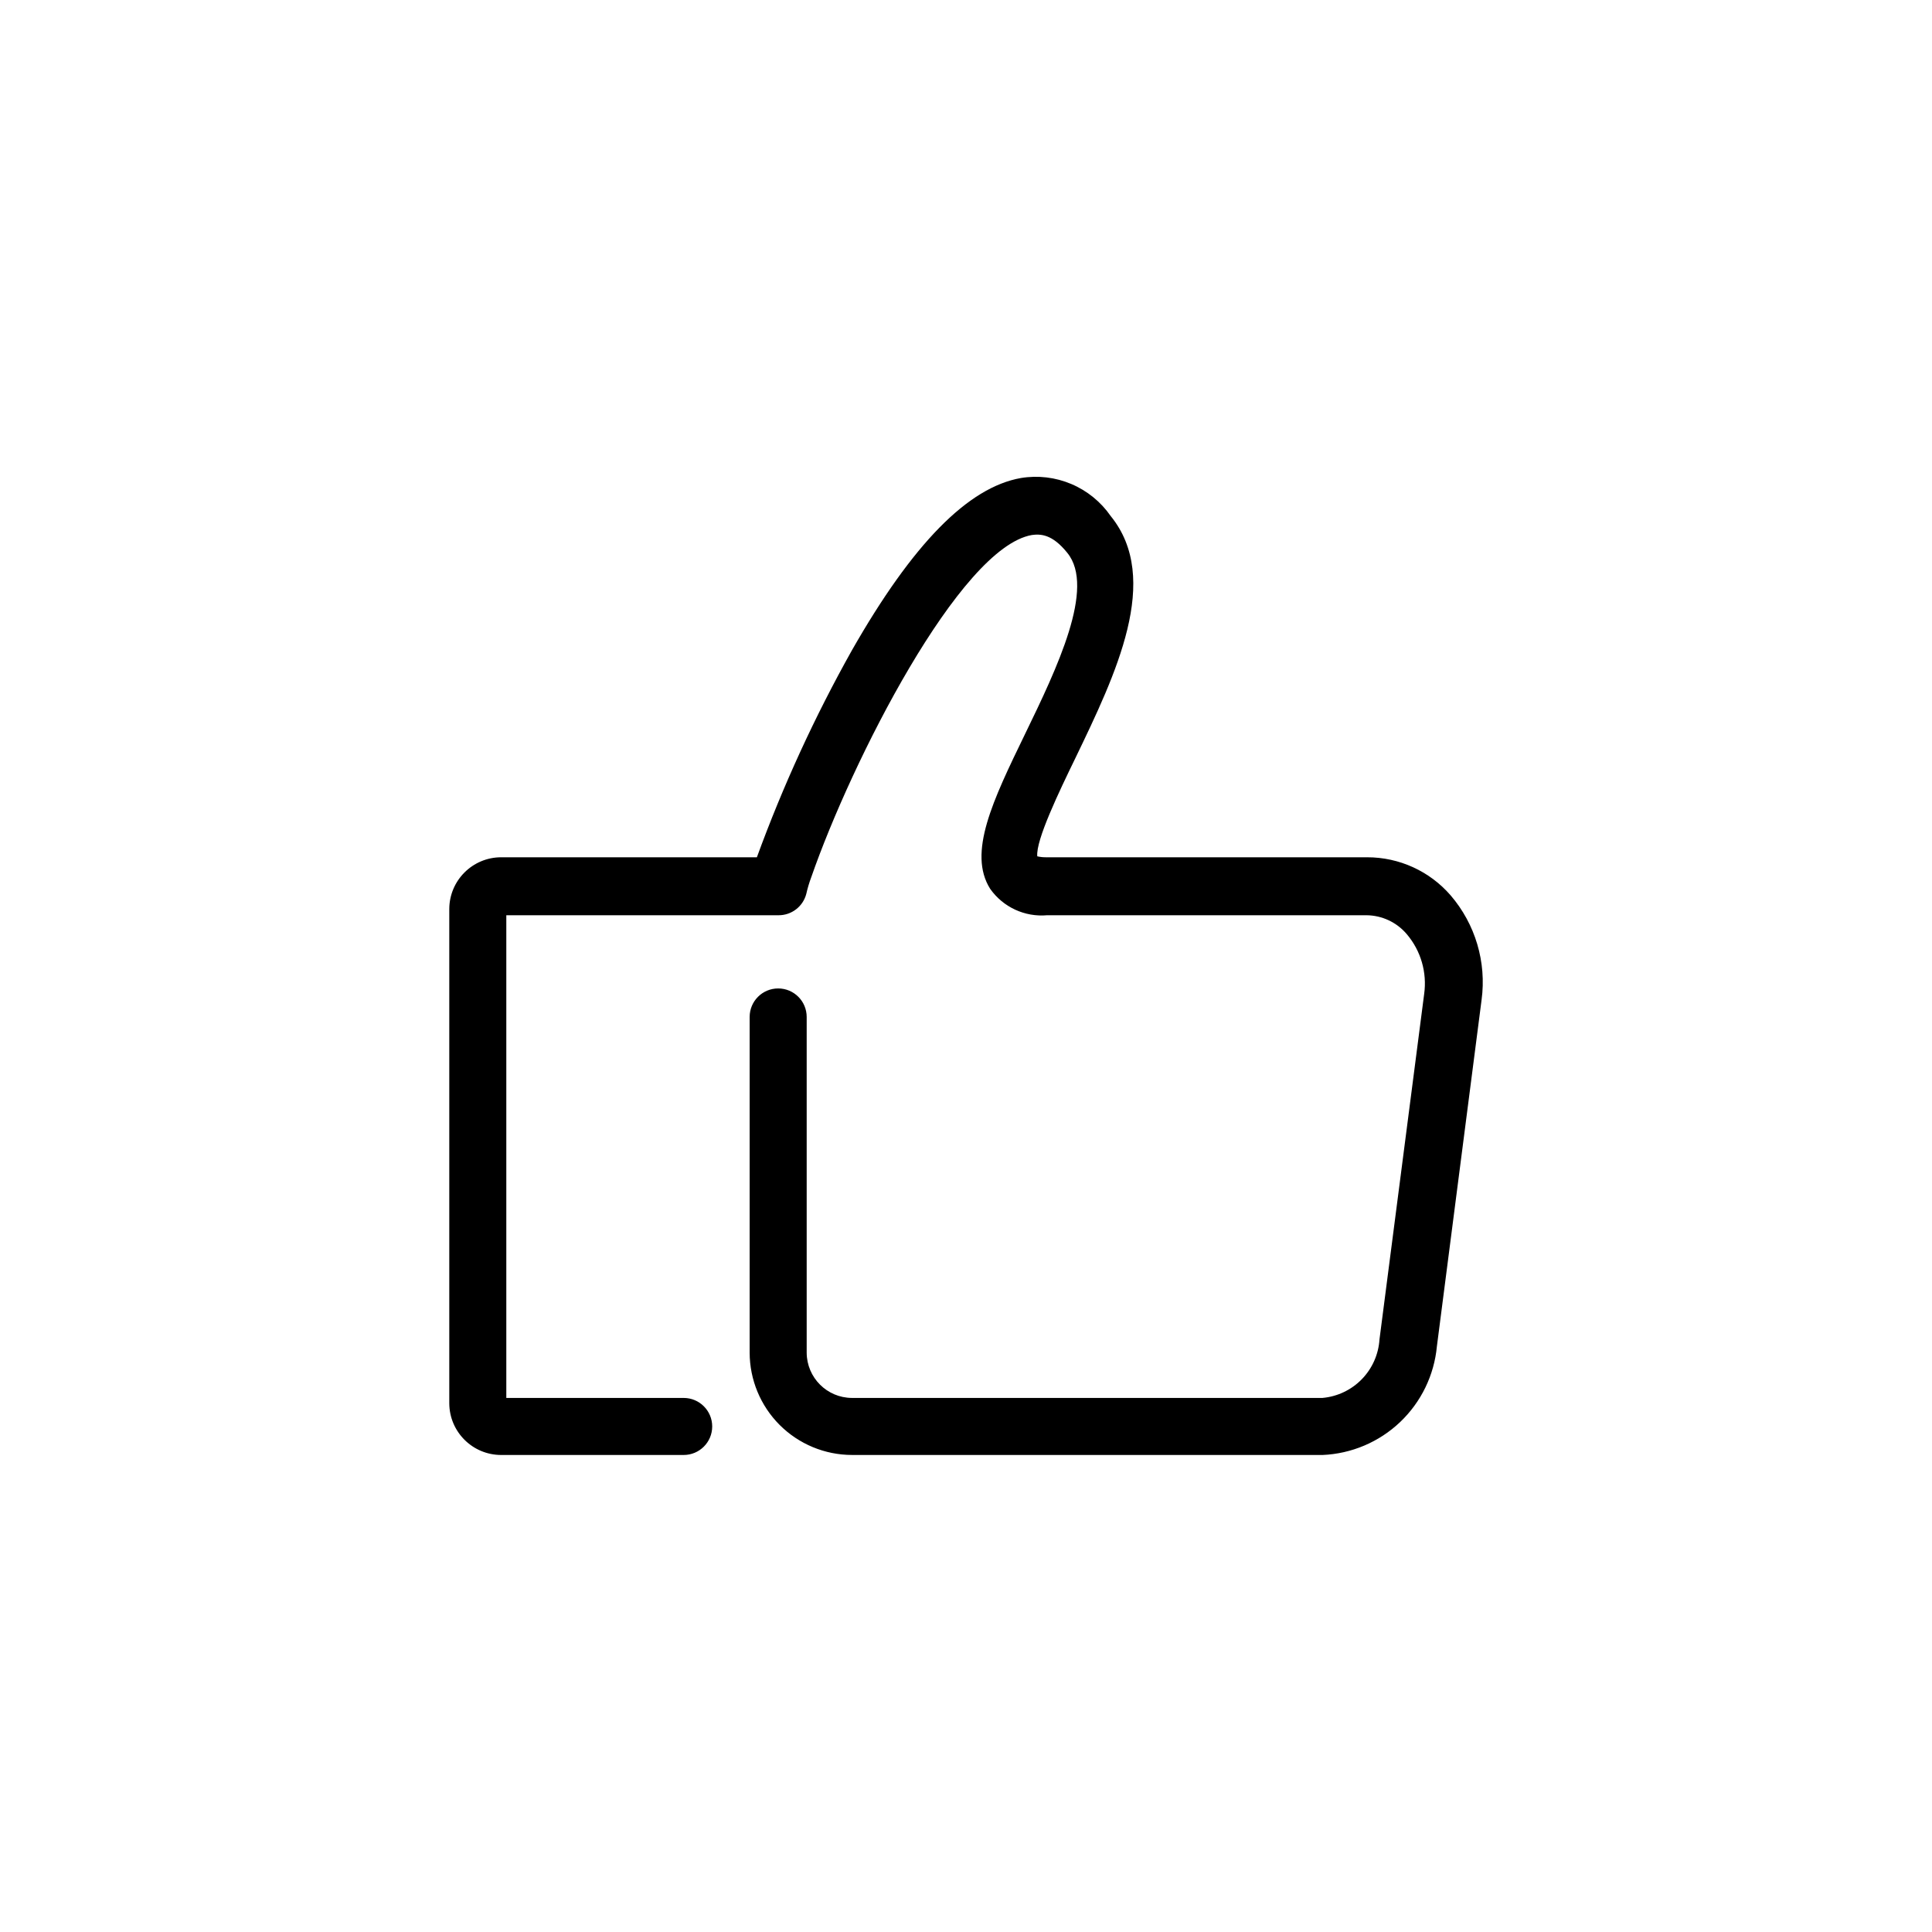
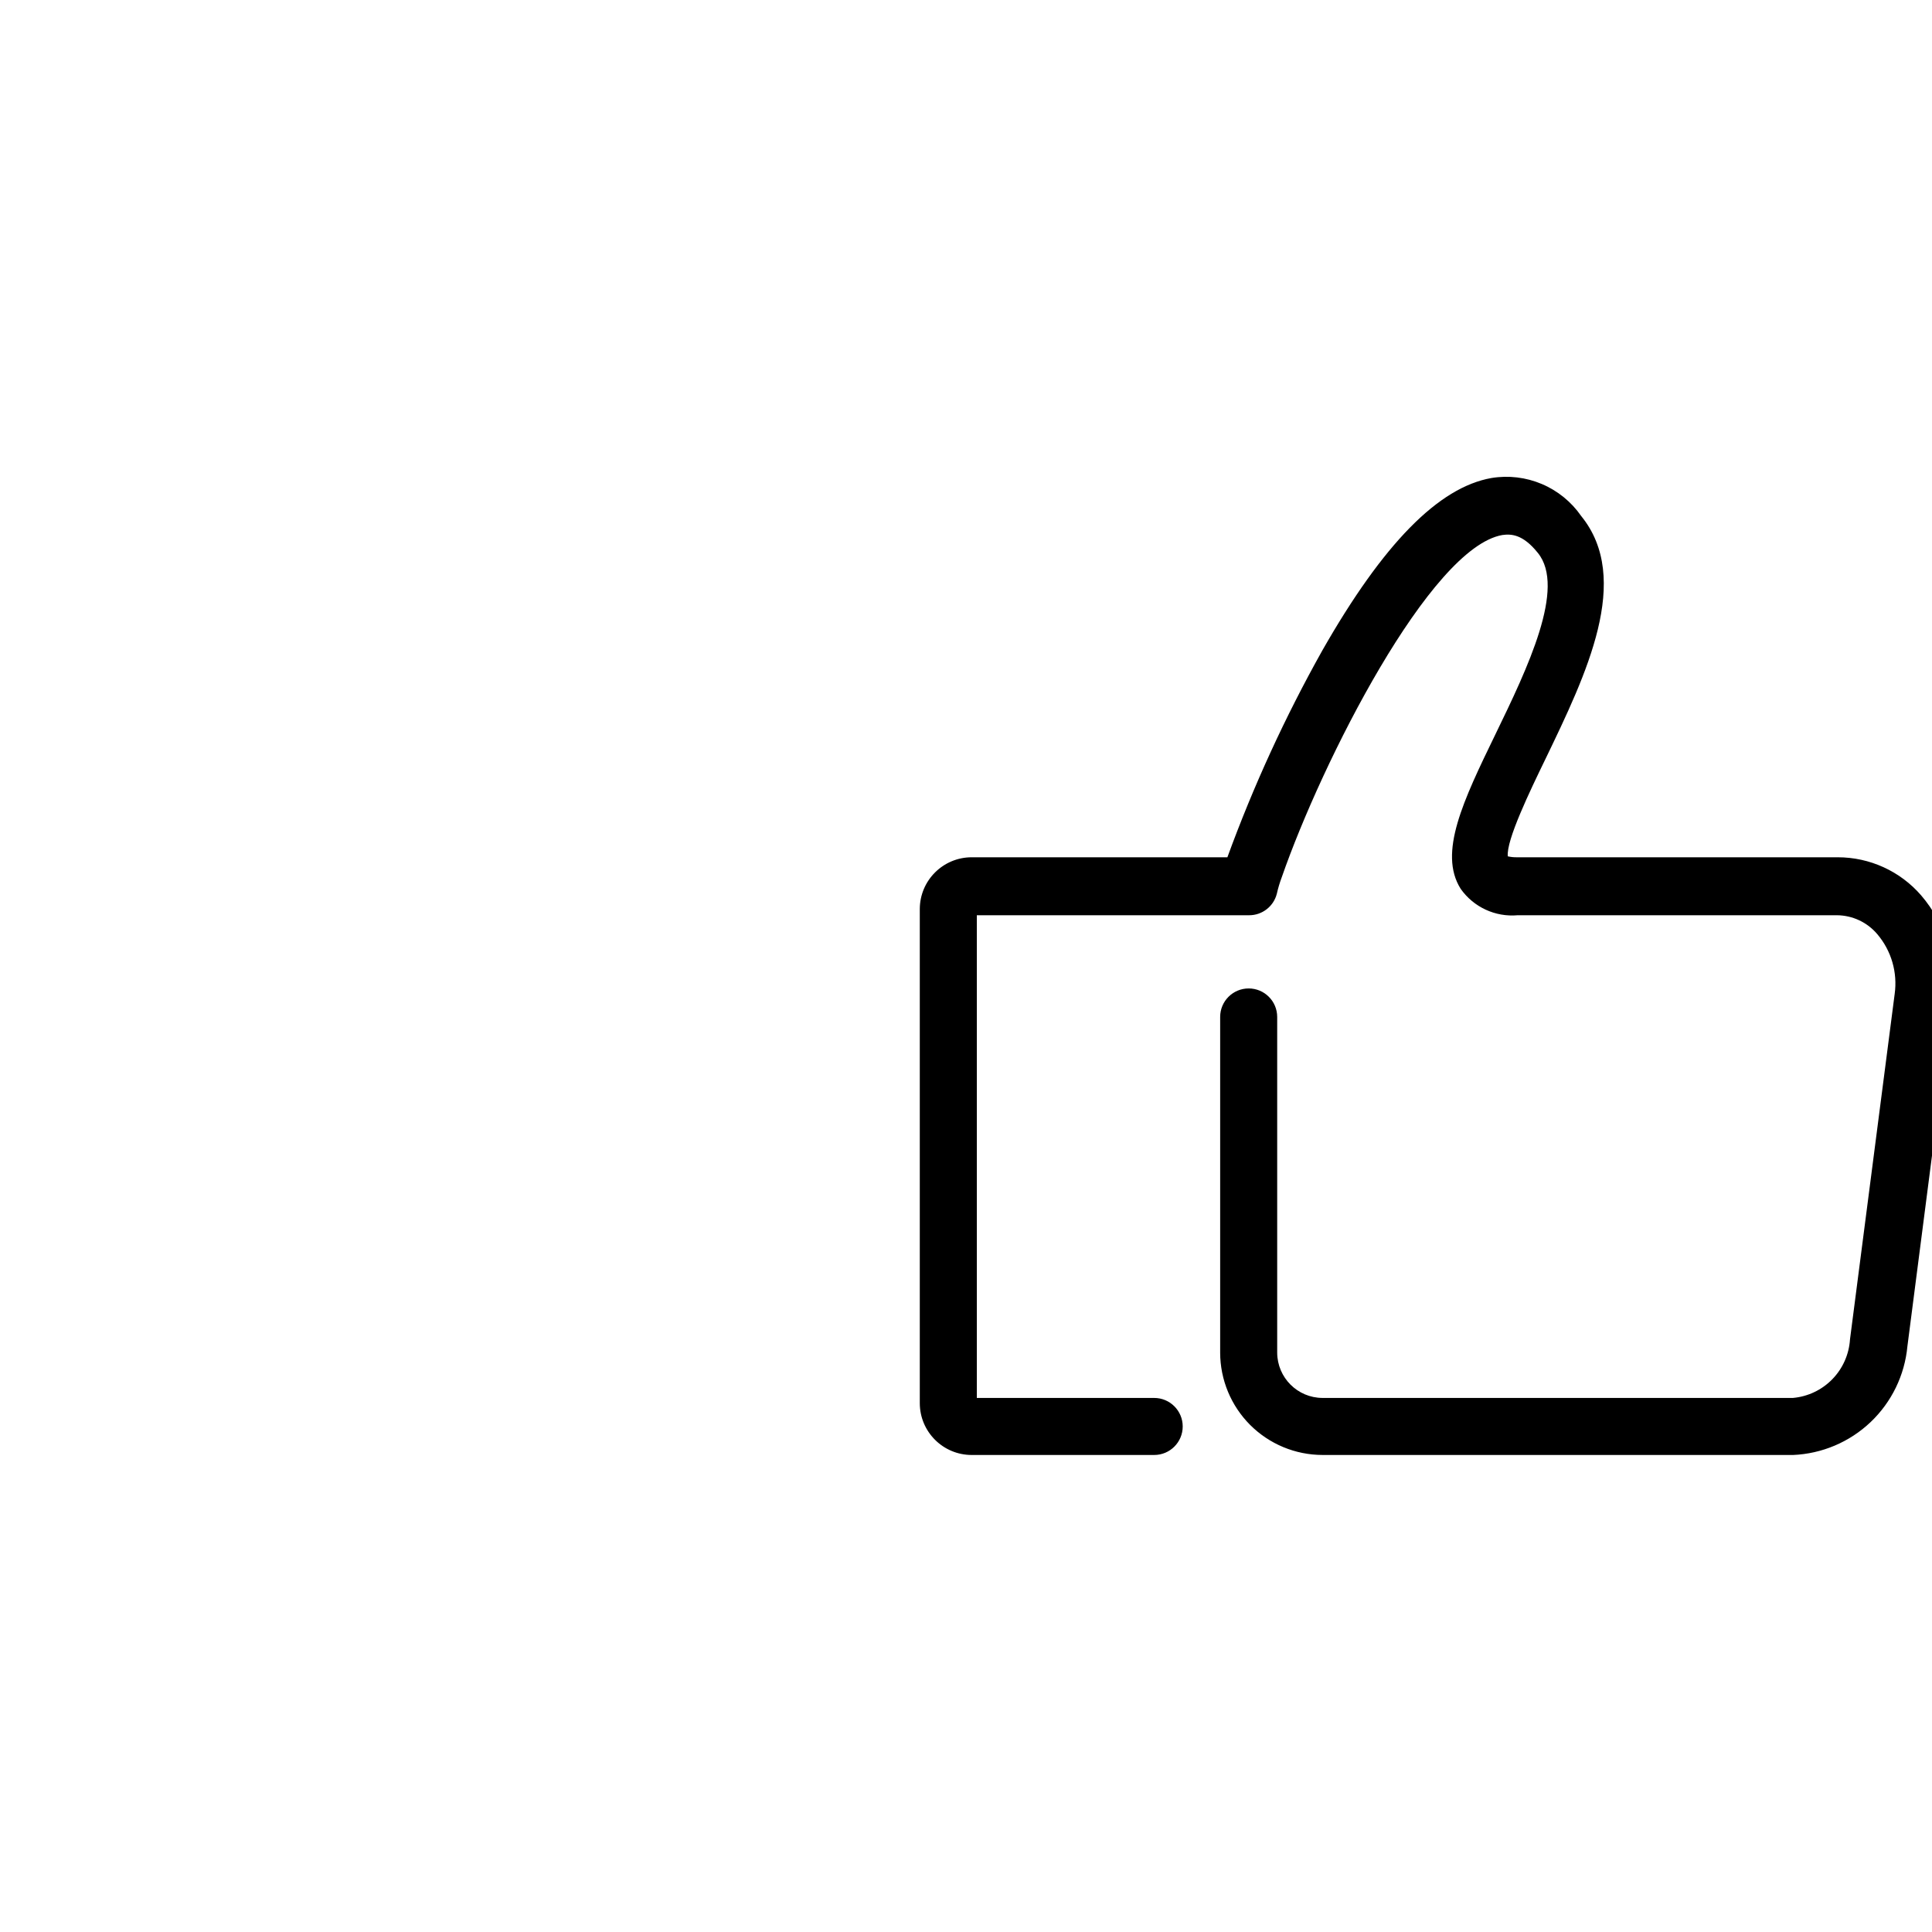
<svg xmlns="http://www.w3.org/2000/svg" fill="#000000" width="800px" height="800px" version="1.1" viewBox="144 144 512 512">
-   <path d="m494.46 529.58h-124.69c-7.184-0.012-14.07-2.875-19.152-7.953-5.078-5.082-7.938-11.969-7.953-19.152v-88.973c0-4.172 3.383-7.555 7.559-7.555 4.172 0 7.555 3.383 7.555 7.555v88.973c0.031 6.613 5.383 11.965 11.992 11.992h124.69c3.961-0.355 7.66-2.113 10.434-4.961 2.773-2.848 4.434-6.59 4.684-10.559l11.84-91.543v0.004c0.793-5.688-0.875-11.441-4.586-15.82-2.668-3.168-6.59-5.012-10.73-5.039h-84.59c-5.926 0.527-11.688-2.141-15.113-7.004-5.996-9.523 0.707-23.426 9.219-40.961 8.516-17.531 18.742-38.844 11.234-48.062-4.031-5.039-7.152-5.039-9.422-4.734-19.094 3.375-47.762 59.953-58.441 90.688v-0.004c-0.535 1.434-0.973 2.894-1.309 4.387-0.855 3.359-3.891 5.707-7.356 5.691h-72.148v127.92h47.008c4.172 0 7.555 3.383 7.555 7.555 0 4.176-3.383 7.559-7.555 7.559h-48.367c-7.574 0-13.727-6.129-13.754-13.703v-130.99c0.027-7.574 6.18-13.703 13.754-13.703h67.762c6.91-18.934 15.336-37.281 25.191-54.863 16.121-28.266 30.781-43.176 44.789-45.645 4.512-0.746 9.141-0.195 13.352 1.59 4.211 1.781 7.828 4.727 10.43 8.484 13.551 16.676 1.359 41.918-9.371 64.184-4.231 8.715-10.531 21.766-10.078 25.996v0.004c0.809 0.184 1.641 0.27 2.469 0.25h84.941c8.488-0.012 16.559 3.668 22.117 10.078 6.57 7.637 9.559 17.723 8.215 27.707l-11.84 91.797c-0.715 7.66-4.18 14.801-9.758 20.102-5.578 5.297-12.887 8.395-20.574 8.715z" />
+   <path d="m494.46 529.58c-7.184-0.012-14.07-2.875-19.152-7.953-5.078-5.082-7.938-11.969-7.953-19.152v-88.973c0-4.172 3.383-7.555 7.559-7.555 4.172 0 7.555 3.383 7.555 7.555v88.973c0.031 6.613 5.383 11.965 11.992 11.992h124.69c3.961-0.355 7.66-2.113 10.434-4.961 2.773-2.848 4.434-6.59 4.684-10.559l11.84-91.543v0.004c0.793-5.688-0.875-11.441-4.586-15.82-2.668-3.168-6.59-5.012-10.73-5.039h-84.59c-5.926 0.527-11.688-2.141-15.113-7.004-5.996-9.523 0.707-23.426 9.219-40.961 8.516-17.531 18.742-38.844 11.234-48.062-4.031-5.039-7.152-5.039-9.422-4.734-19.094 3.375-47.762 59.953-58.441 90.688v-0.004c-0.535 1.434-0.973 2.894-1.309 4.387-0.855 3.359-3.891 5.707-7.356 5.691h-72.148v127.92h47.008c4.172 0 7.555 3.383 7.555 7.555 0 4.176-3.383 7.559-7.555 7.559h-48.367c-7.574 0-13.727-6.129-13.754-13.703v-130.99c0.027-7.574 6.18-13.703 13.754-13.703h67.762c6.91-18.934 15.336-37.281 25.191-54.863 16.121-28.266 30.781-43.176 44.789-45.645 4.512-0.746 9.141-0.195 13.352 1.59 4.211 1.781 7.828 4.727 10.43 8.484 13.551 16.676 1.359 41.918-9.371 64.184-4.231 8.715-10.531 21.766-10.078 25.996v0.004c0.809 0.184 1.641 0.27 2.469 0.25h84.941c8.488-0.012 16.559 3.668 22.117 10.078 6.57 7.637 9.559 17.723 8.215 27.707l-11.84 91.797c-0.715 7.66-4.18 14.801-9.758 20.102-5.578 5.297-12.887 8.395-20.574 8.715z" />
</svg>